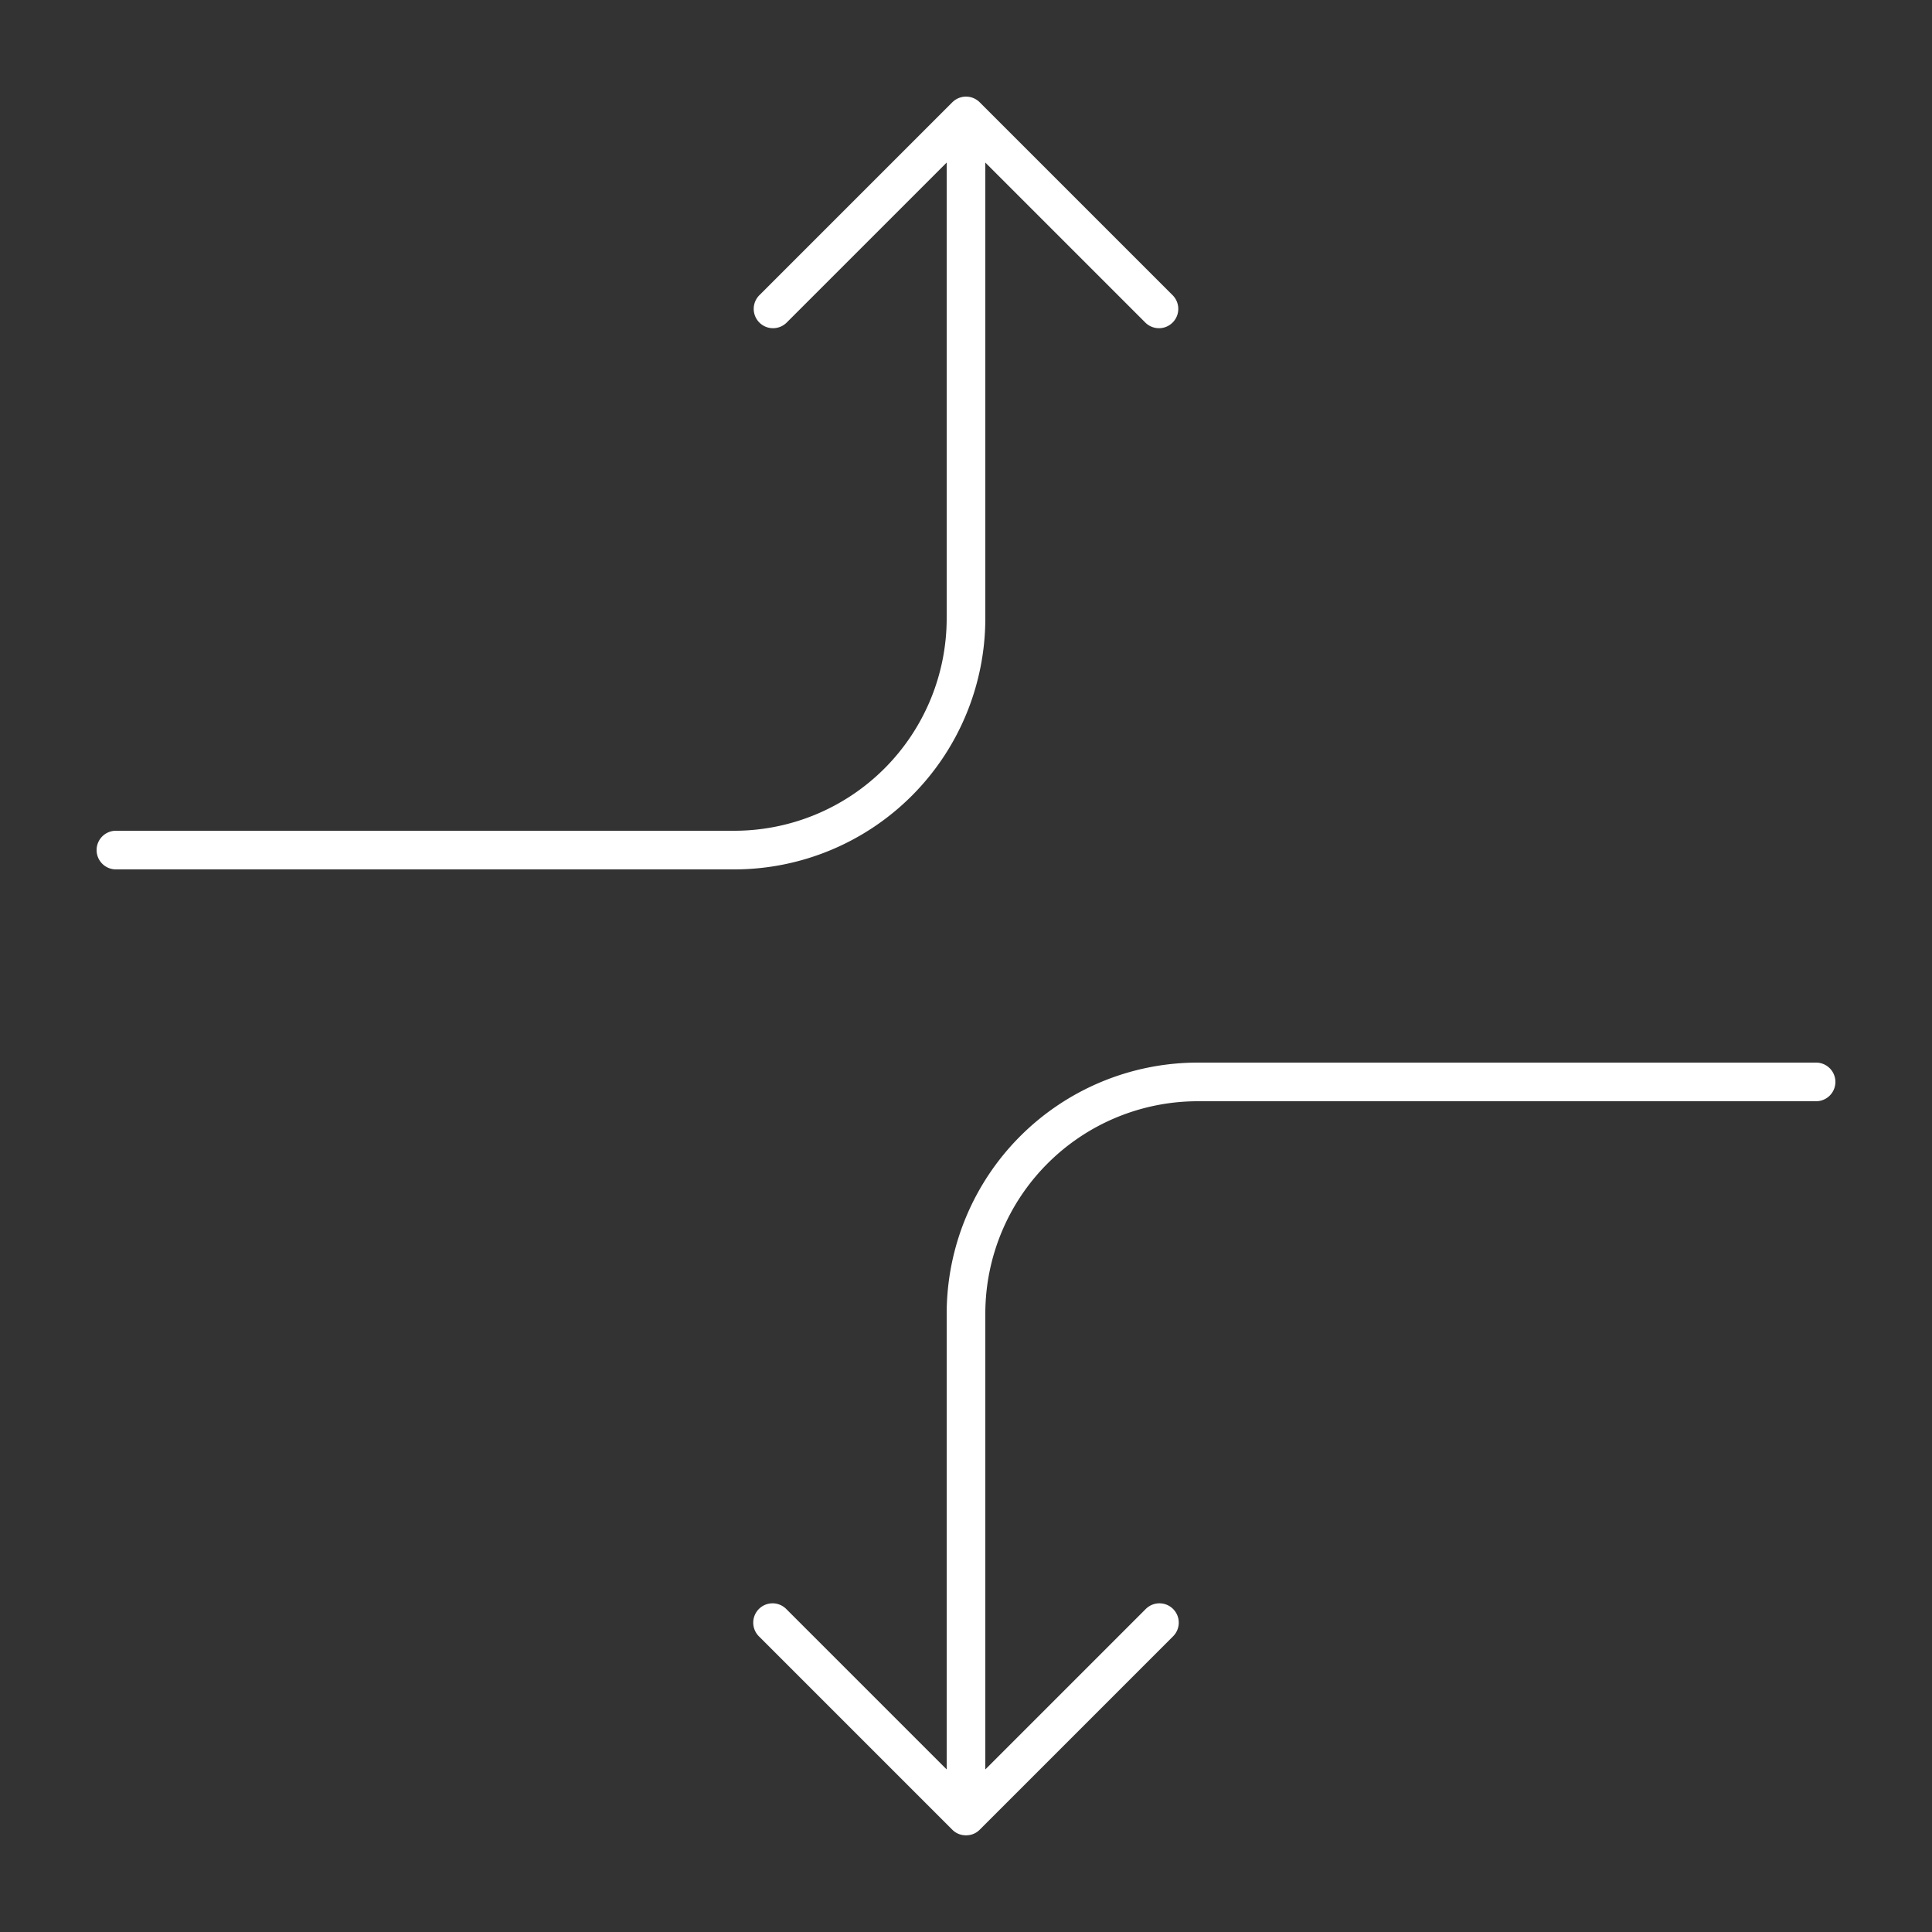
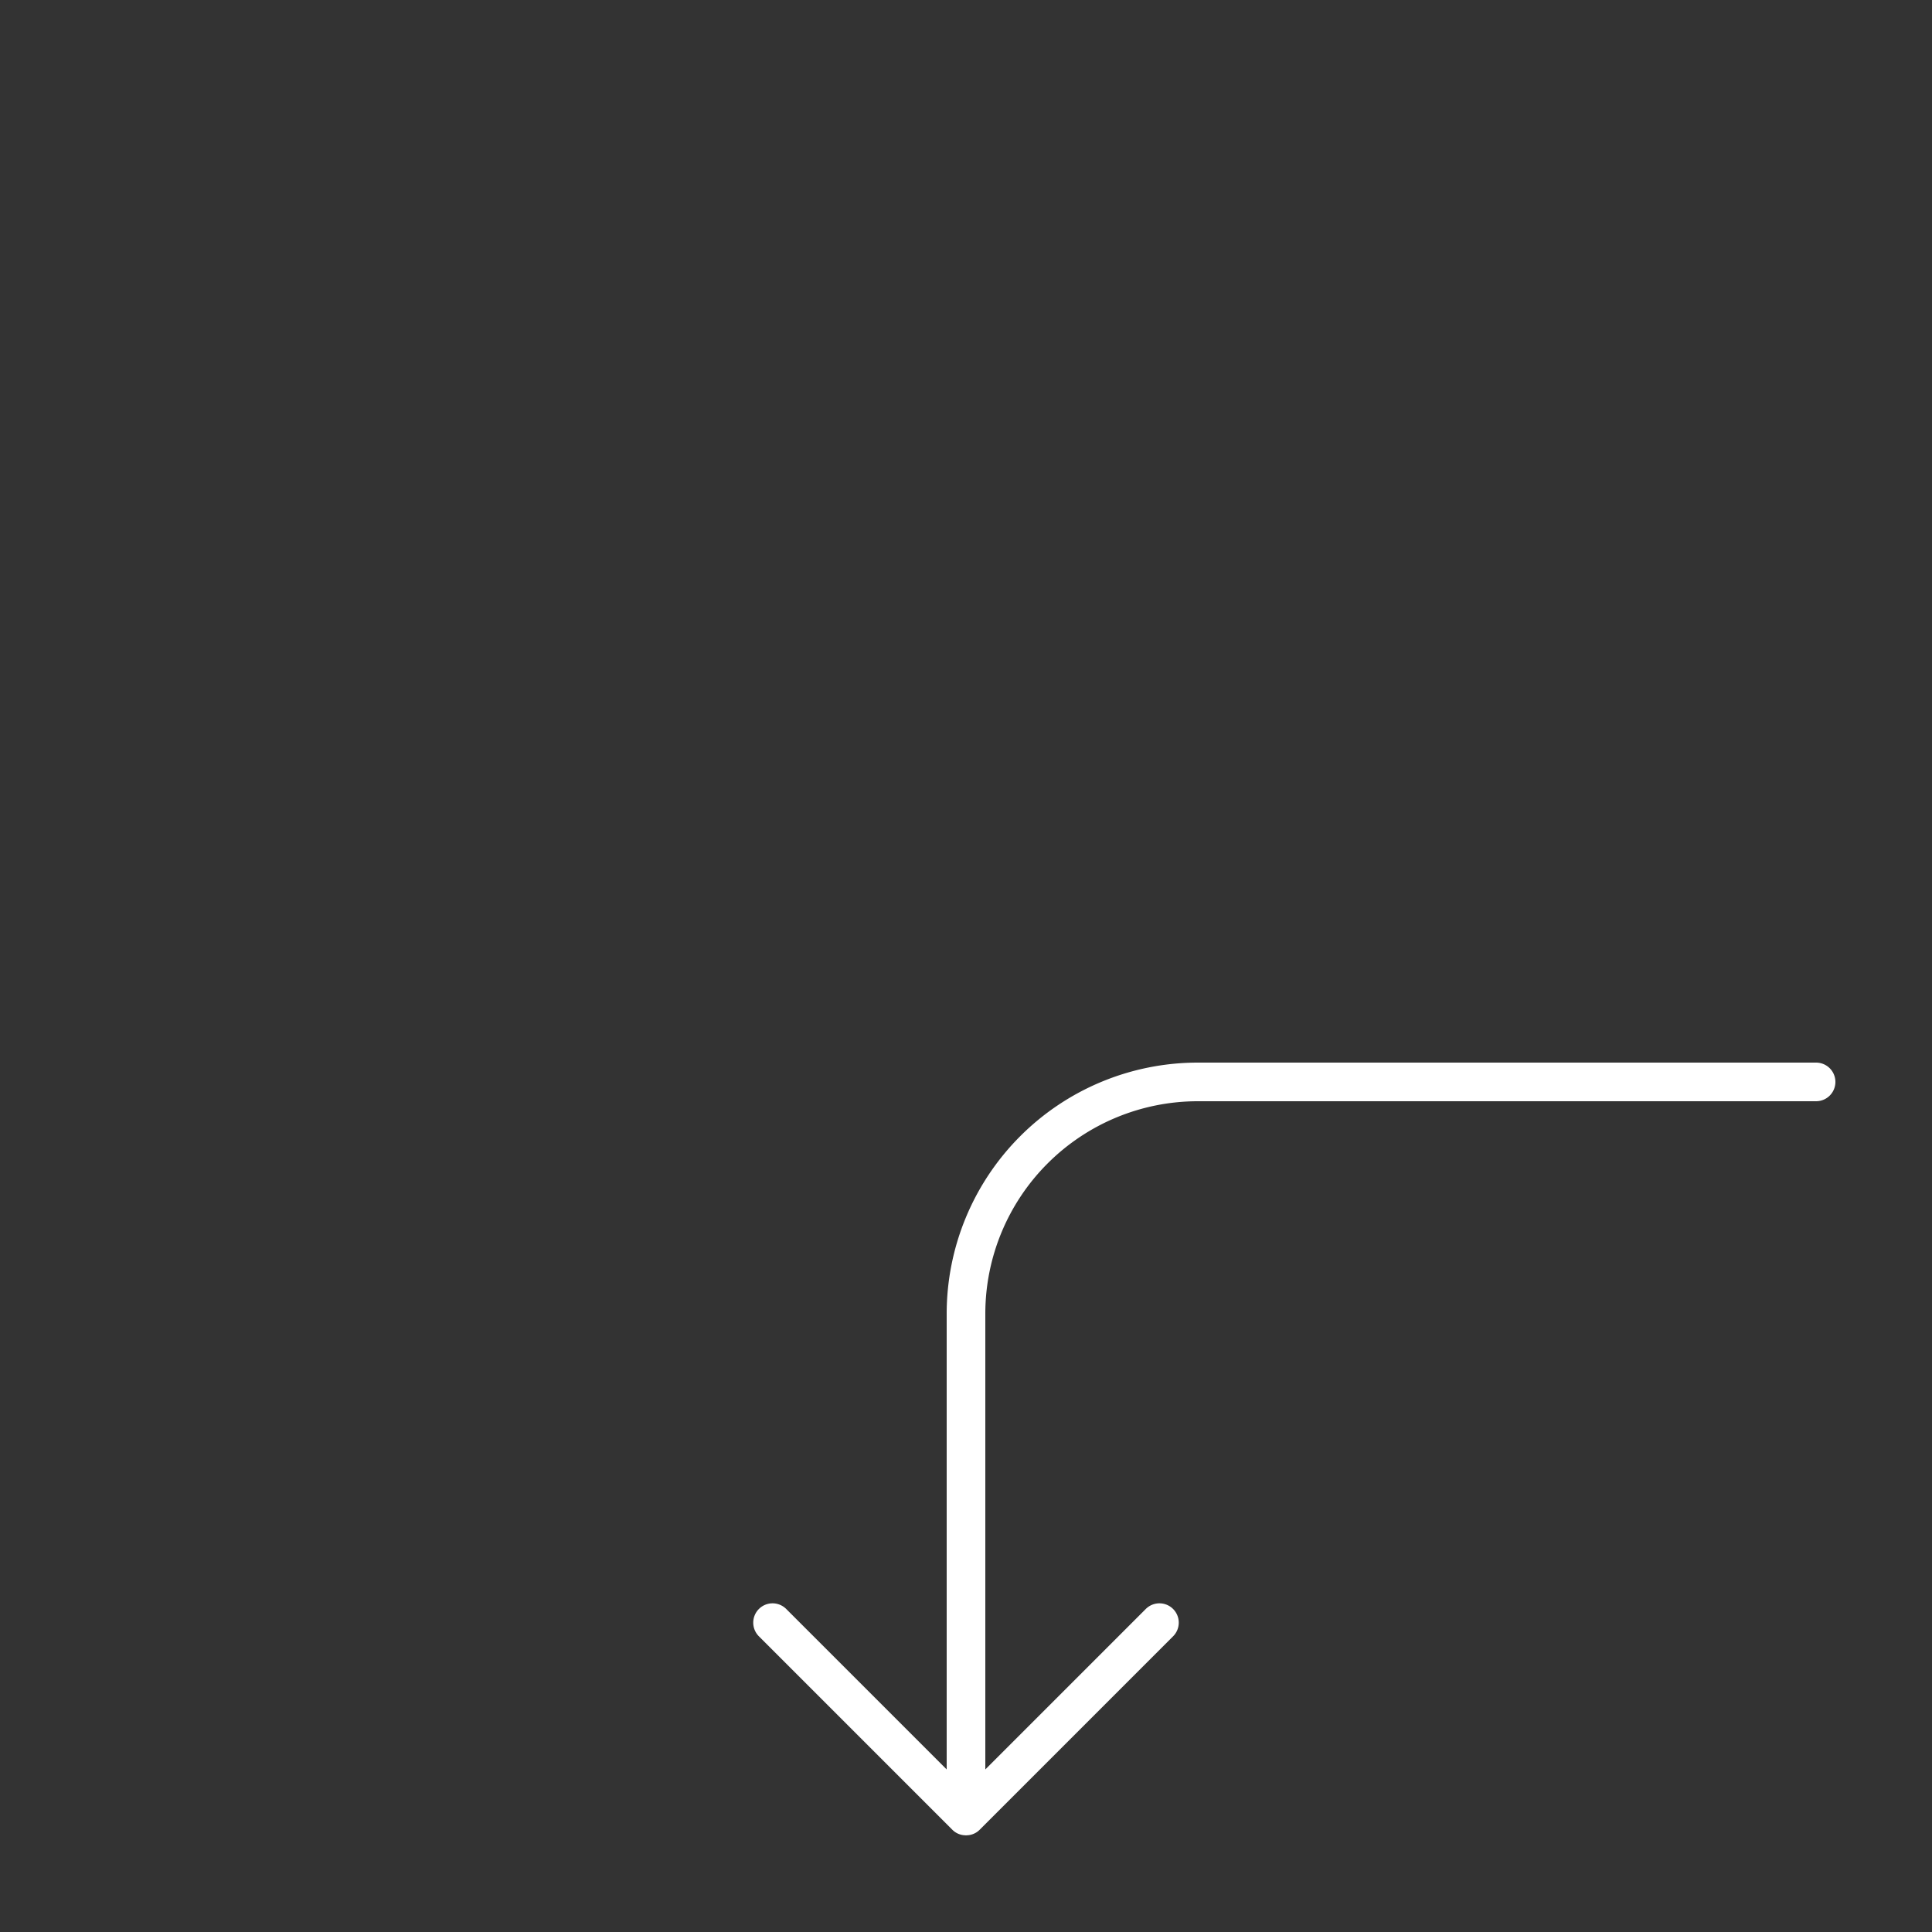
<svg xmlns="http://www.w3.org/2000/svg" xmlns:ns1="http://sodipodi.sourceforge.net/DTD/sodipodi-0.dtd" xmlns:ns2="http://www.inkscape.org/namespaces/inkscape" data-name="Layer 1" id="Layer_1" viewBox="0 0 100 100" version="1.1" ns1:docname="Versatile applications white.svg" ns2:version="1.2.2 (732a01da63, 2022-12-09)">
  <rect x="0" y="0" width="100" height="100" fill="#333333" stroke="none" />
  <defs id="defs11" />
  <ns1:namedview id="namedview9" pagecolor="#ffffff" bordercolor="#000000" borderopacity="0.25" ns2:showpageshadow="2" ns2:pageopacity="0.0" ns2:pagecheckerboard="0" ns2:deskcolor="#d1d1d1" showgrid="false" ns2:zoom="8.37" ns2:cx="43.608124" ns2:cy="50.119474" ns2:window-width="1920" ns2:window-height="1018" ns2:window-x="1913" ns2:window-y="-6" ns2:window-maximized="1" ns2:current-layer="Layer_1" />
  <title id="title2" />
-   <path d="M51,32V8.414l8.293,8.293A1,1,0,0,0,60.707,15.293L50.707,5.293A1.001,1.001,0,0,0,49.297,5.29l-.004.003-10,10a1,1,0,0,0,1.414,1.414l-0-0L49,8.414V32A11,11,0,0,1,38,43H6a1,1,0,0,0,0,2H38A13.001,13.001,0,0,0,51,32Z" id="path4" style="fill:#ffffff" />
  <path d="M94,55H62A13.001,13.001,0,0,0,49,68V91.586l-8.293-8.293a1,1,0,1,0-1.414,1.414l10,10a.967.967,0,0,0,.68.287C49.982,94.995,49.99,95,50,95s.018-.005.028-.006a.968.968,0,0,0,.68-.287L60.707,84.707A1.0 1,0,1,0,59.293,83.293v-0L51,91.586V68A11,11,0,0,1,62,57L94,57a1,1,0,0,0,0-2Z" id="path6" style="fill:#ffffff" />
</svg>